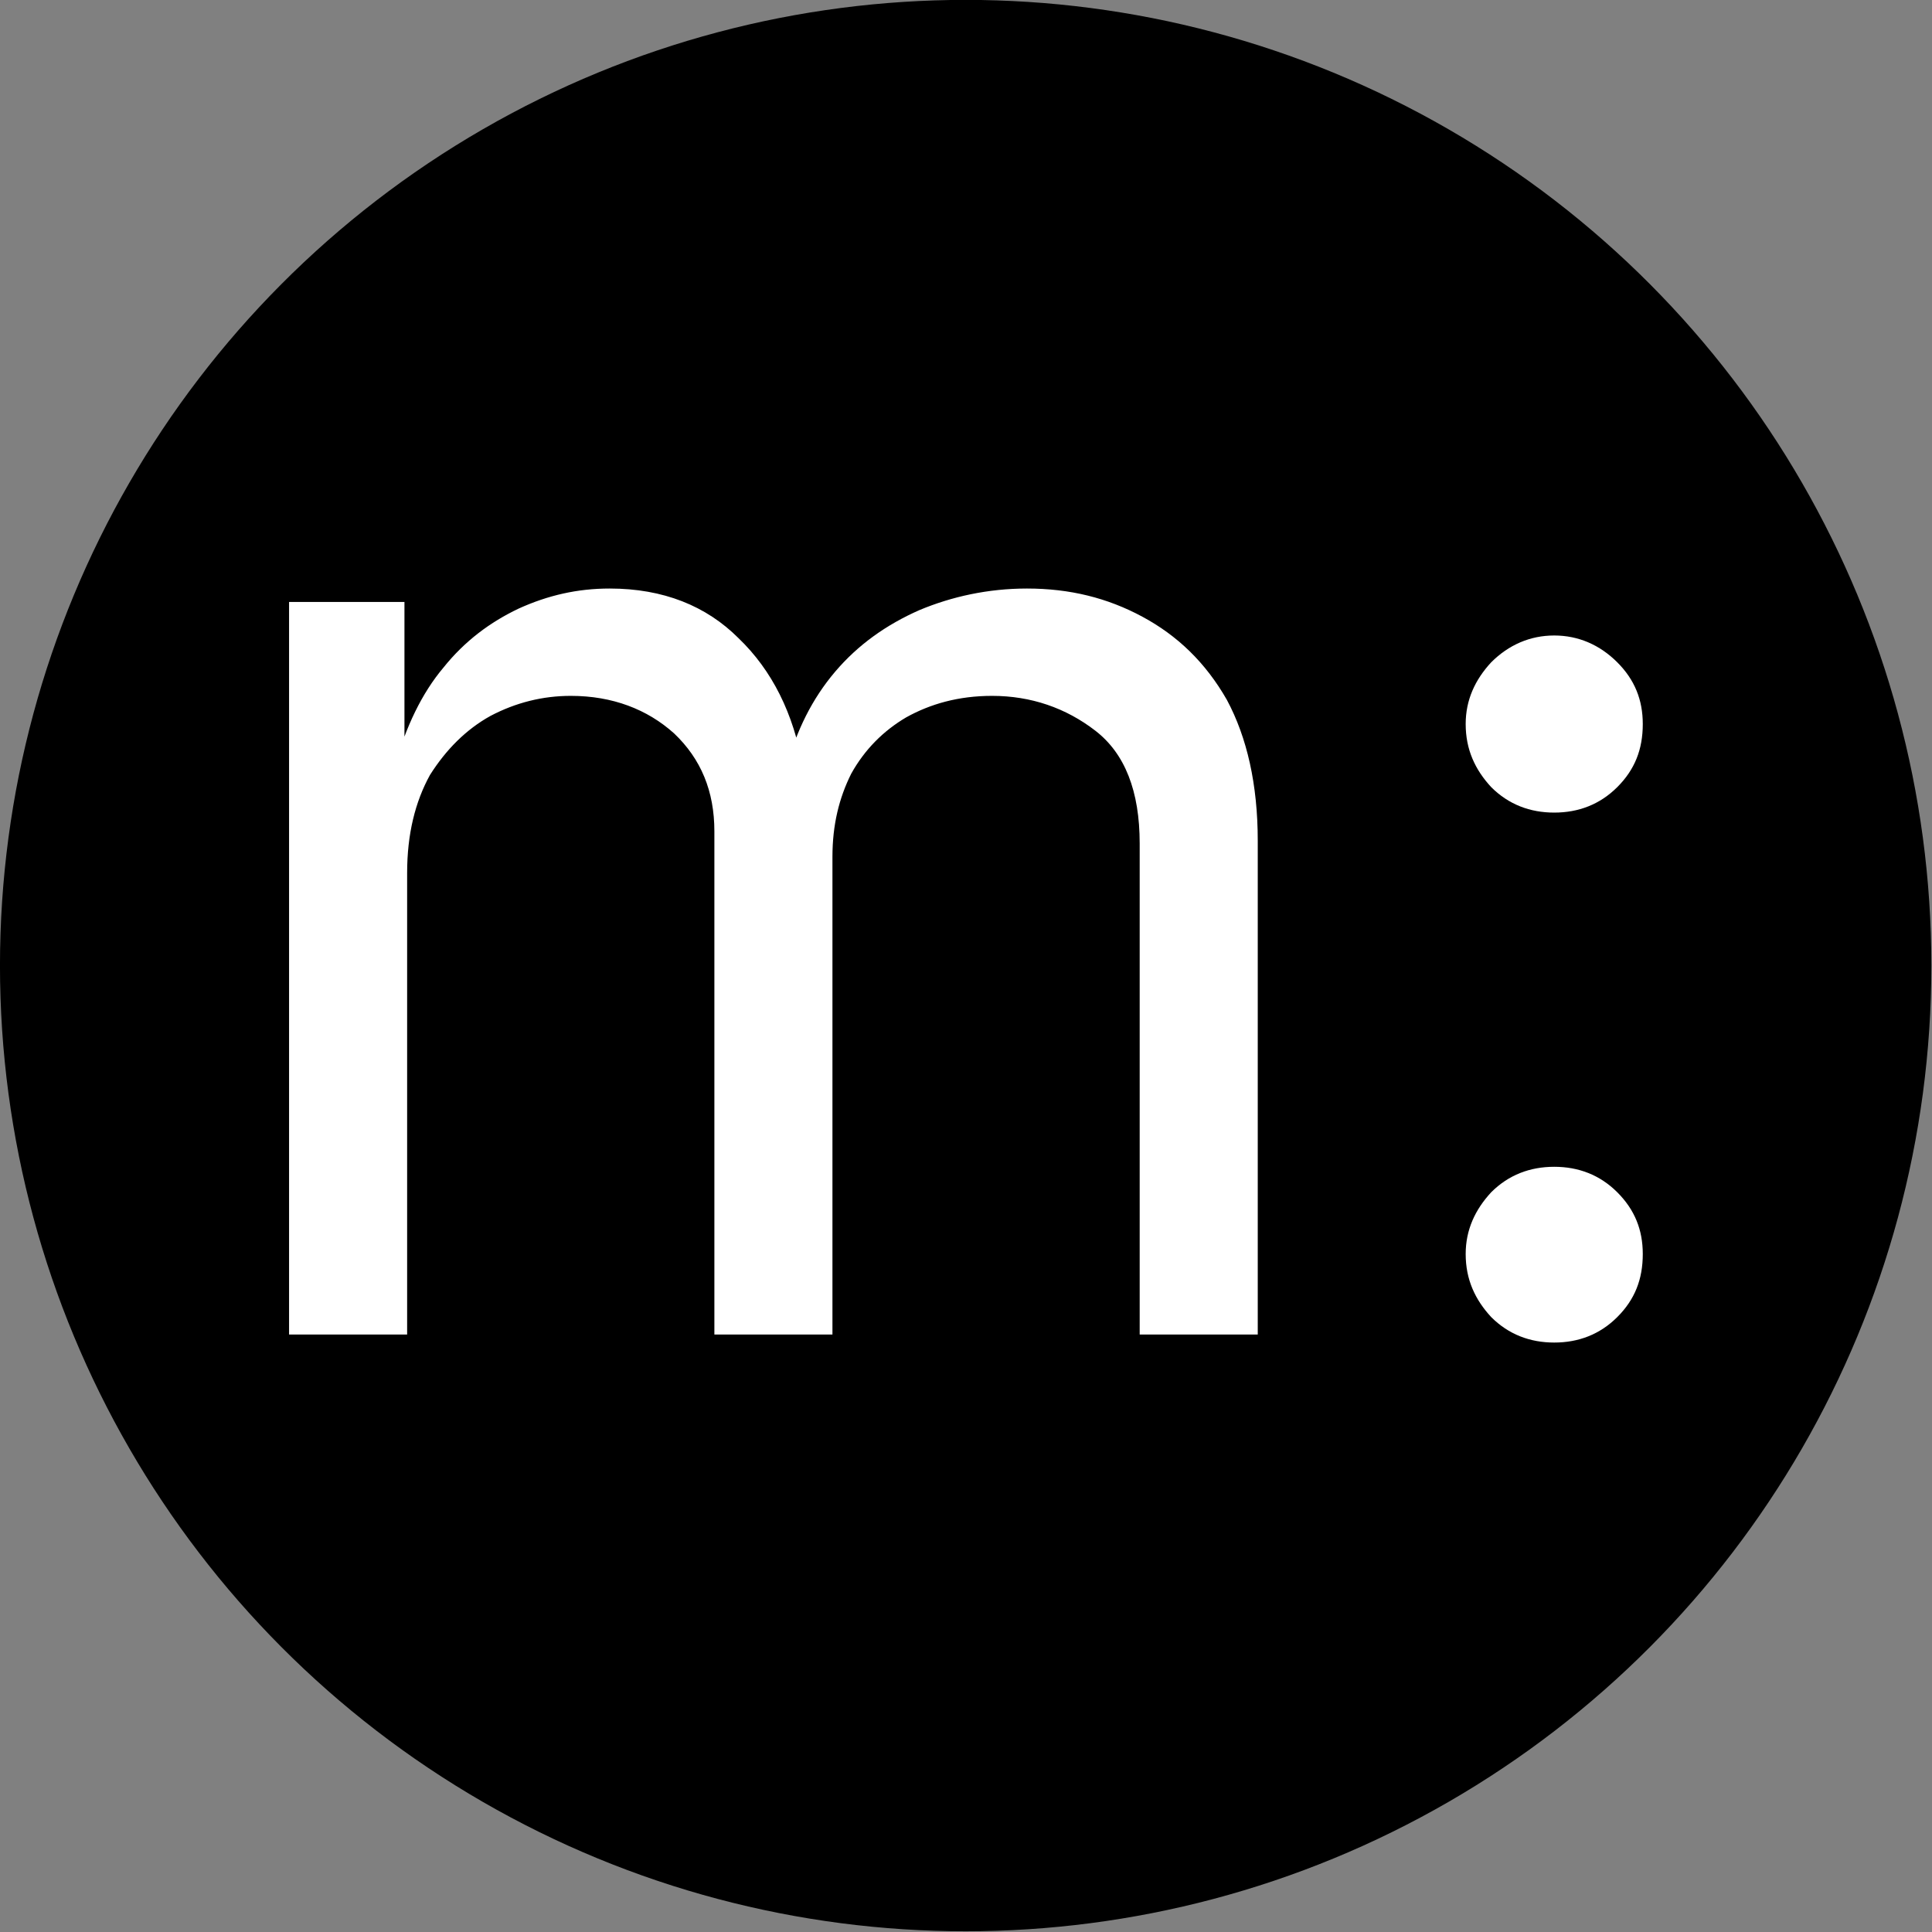
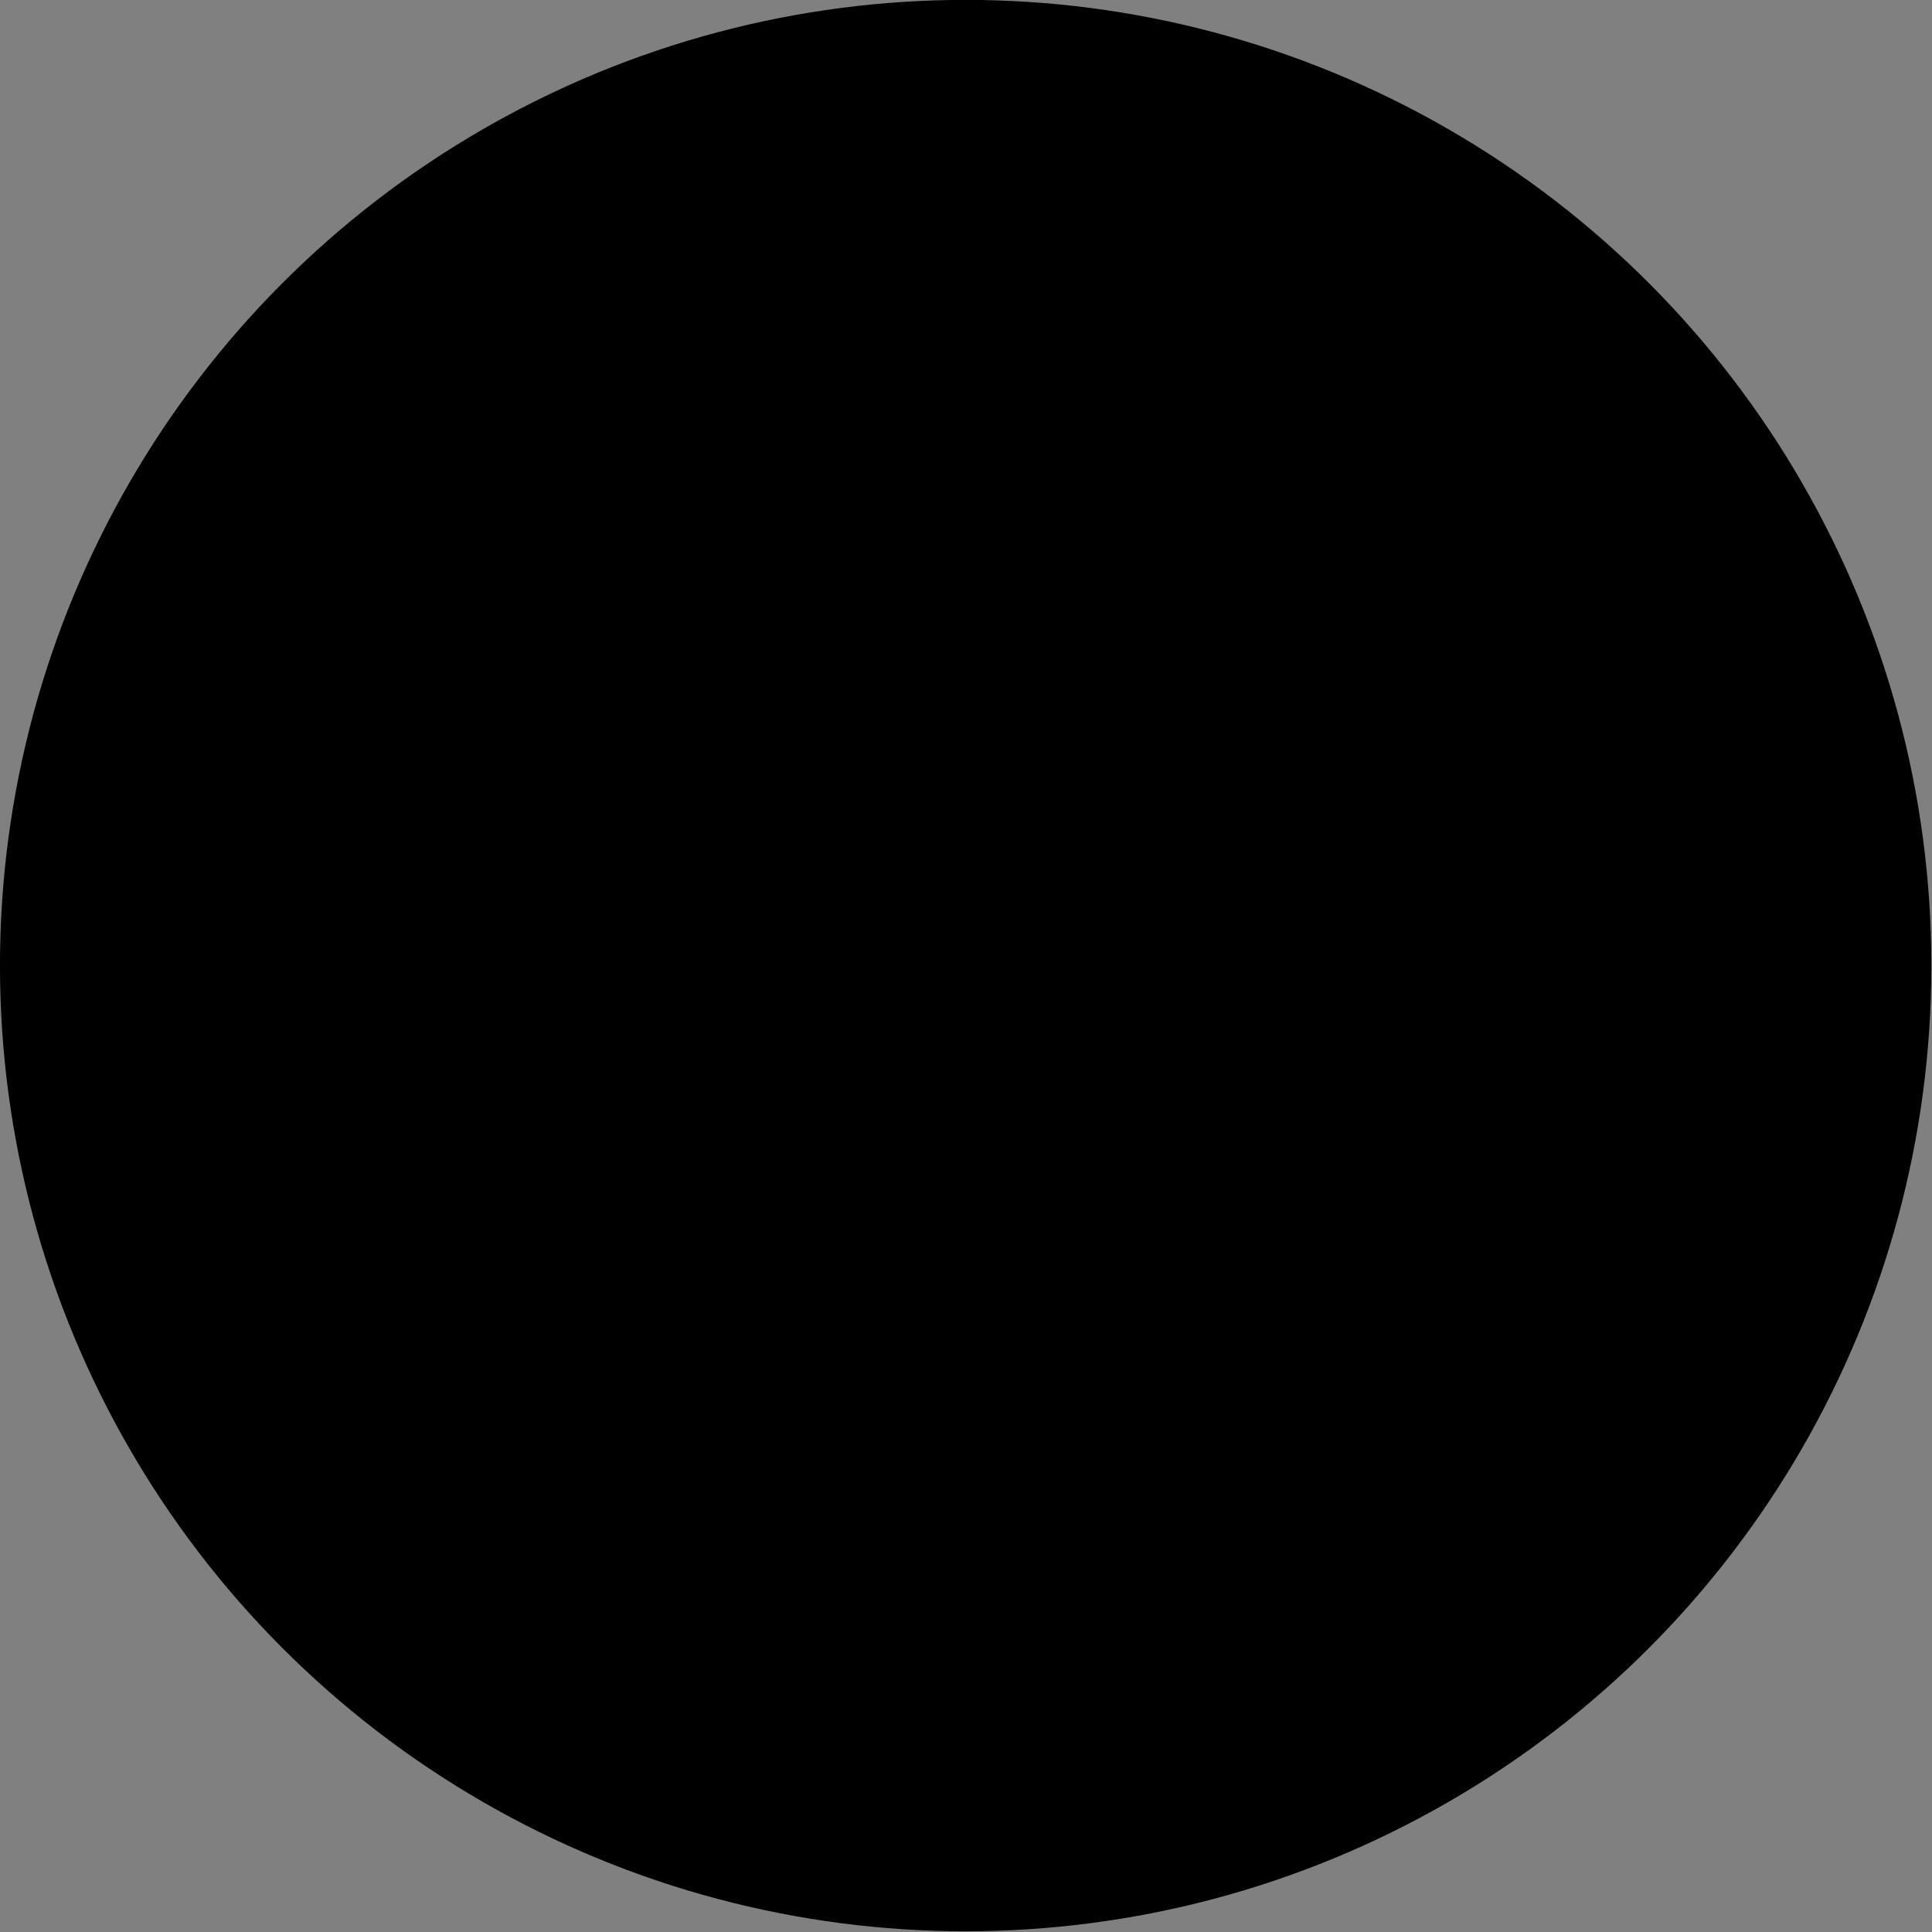
<svg xmlns="http://www.w3.org/2000/svg" width="100%" height="100%" viewBox="0 0 1200 1200" version="1.1" xml:space="preserve" style="fill-rule:evenodd;clip-rule:evenodd;stroke-linejoin:round;stroke-miterlimit:2;">
  <rect x="0" y="0" width="1200" height="1200" fill="#808080" stroke="none" />
  <g transform="matrix(1.269,0,0,1.269,-45.606,-208.346)">
    <circle cx="508.59" cy="636.791" r="472.663" />
  </g>
  <g transform="matrix(1,0,0,1,-530.549,131.983)">
    <g transform="matrix(833.333,0,0,833.333,645.929,696.899)">
-       <path d="M0.077,-0L0.077,-0.546L0.163,-0.546L0.163,-0.424L0.156,-0.424C0.164,-0.453 0.176,-0.478 0.192,-0.497C0.208,-0.517 0.227,-0.531 0.248,-0.541C0.27,-0.551 0.292,-0.556 0.316,-0.556C0.356,-0.556 0.388,-0.543 0.412,-0.519C0.437,-0.495 0.453,-0.463 0.46,-0.423L0.448,-0.423C0.455,-0.45 0.467,-0.474 0.484,-0.494C0.501,-0.514 0.522,-0.529 0.547,-0.54C0.571,-0.55 0.598,-0.556 0.627,-0.556C0.659,-0.556 0.687,-0.549 0.713,-0.535C0.739,-0.521 0.76,-0.501 0.776,-0.473C0.791,-0.445 0.799,-0.41 0.799,-0.368L0.799,-0L0.711,-0L0.711,-0.366C0.711,-0.405 0.7,-0.433 0.678,-0.45C0.656,-0.467 0.63,-0.476 0.601,-0.476C0.576,-0.476 0.555,-0.47 0.537,-0.46C0.52,-0.45 0.506,-0.436 0.496,-0.418C0.487,-0.4 0.482,-0.38 0.482,-0.356L0.482,-0L0.394,-0L0.394,-0.375C0.394,-0.405 0.384,-0.429 0.364,-0.448C0.344,-0.466 0.318,-0.476 0.287,-0.476C0.266,-0.476 0.246,-0.471 0.227,-0.461C0.209,-0.451 0.194,-0.436 0.182,-0.417C0.171,-0.397 0.165,-0.373 0.165,-0.344L0.165,-0L0.077,-0Z" style="fill:white;fill-rule:nonzero;" />
-     </g>
+       </g>
    <g transform="matrix(833.333,0,0,833.333,1375.91,696.899)">
-       <path d="M0.144,0.006C0.126,0.006 0.11,-0 0.097,-0.013C0.085,-0.026 0.078,-0.041 0.078,-0.06C0.078,-0.078 0.085,-0.093 0.097,-0.106C0.11,-0.119 0.126,-0.125 0.144,-0.125C0.162,-0.125 0.178,-0.119 0.191,-0.106C0.204,-0.093 0.21,-0.078 0.21,-0.06C0.21,-0.041 0.204,-0.026 0.191,-0.013C0.178,-0 0.162,0.006 0.144,0.006ZM0.144,-0.389C0.126,-0.389 0.11,-0.395 0.097,-0.408C0.085,-0.421 0.078,-0.436 0.078,-0.455C0.078,-0.473 0.085,-0.488 0.097,-0.501C0.11,-0.514 0.126,-0.521 0.144,-0.521C0.162,-0.521 0.178,-0.514 0.191,-0.501C0.204,-0.488 0.21,-0.473 0.21,-0.455C0.21,-0.436 0.204,-0.421 0.191,-0.408C0.178,-0.395 0.162,-0.389 0.144,-0.389Z" style="fill:white;fill-rule:nonzero;" />
-     </g>
+       </g>
  </g>
</svg>